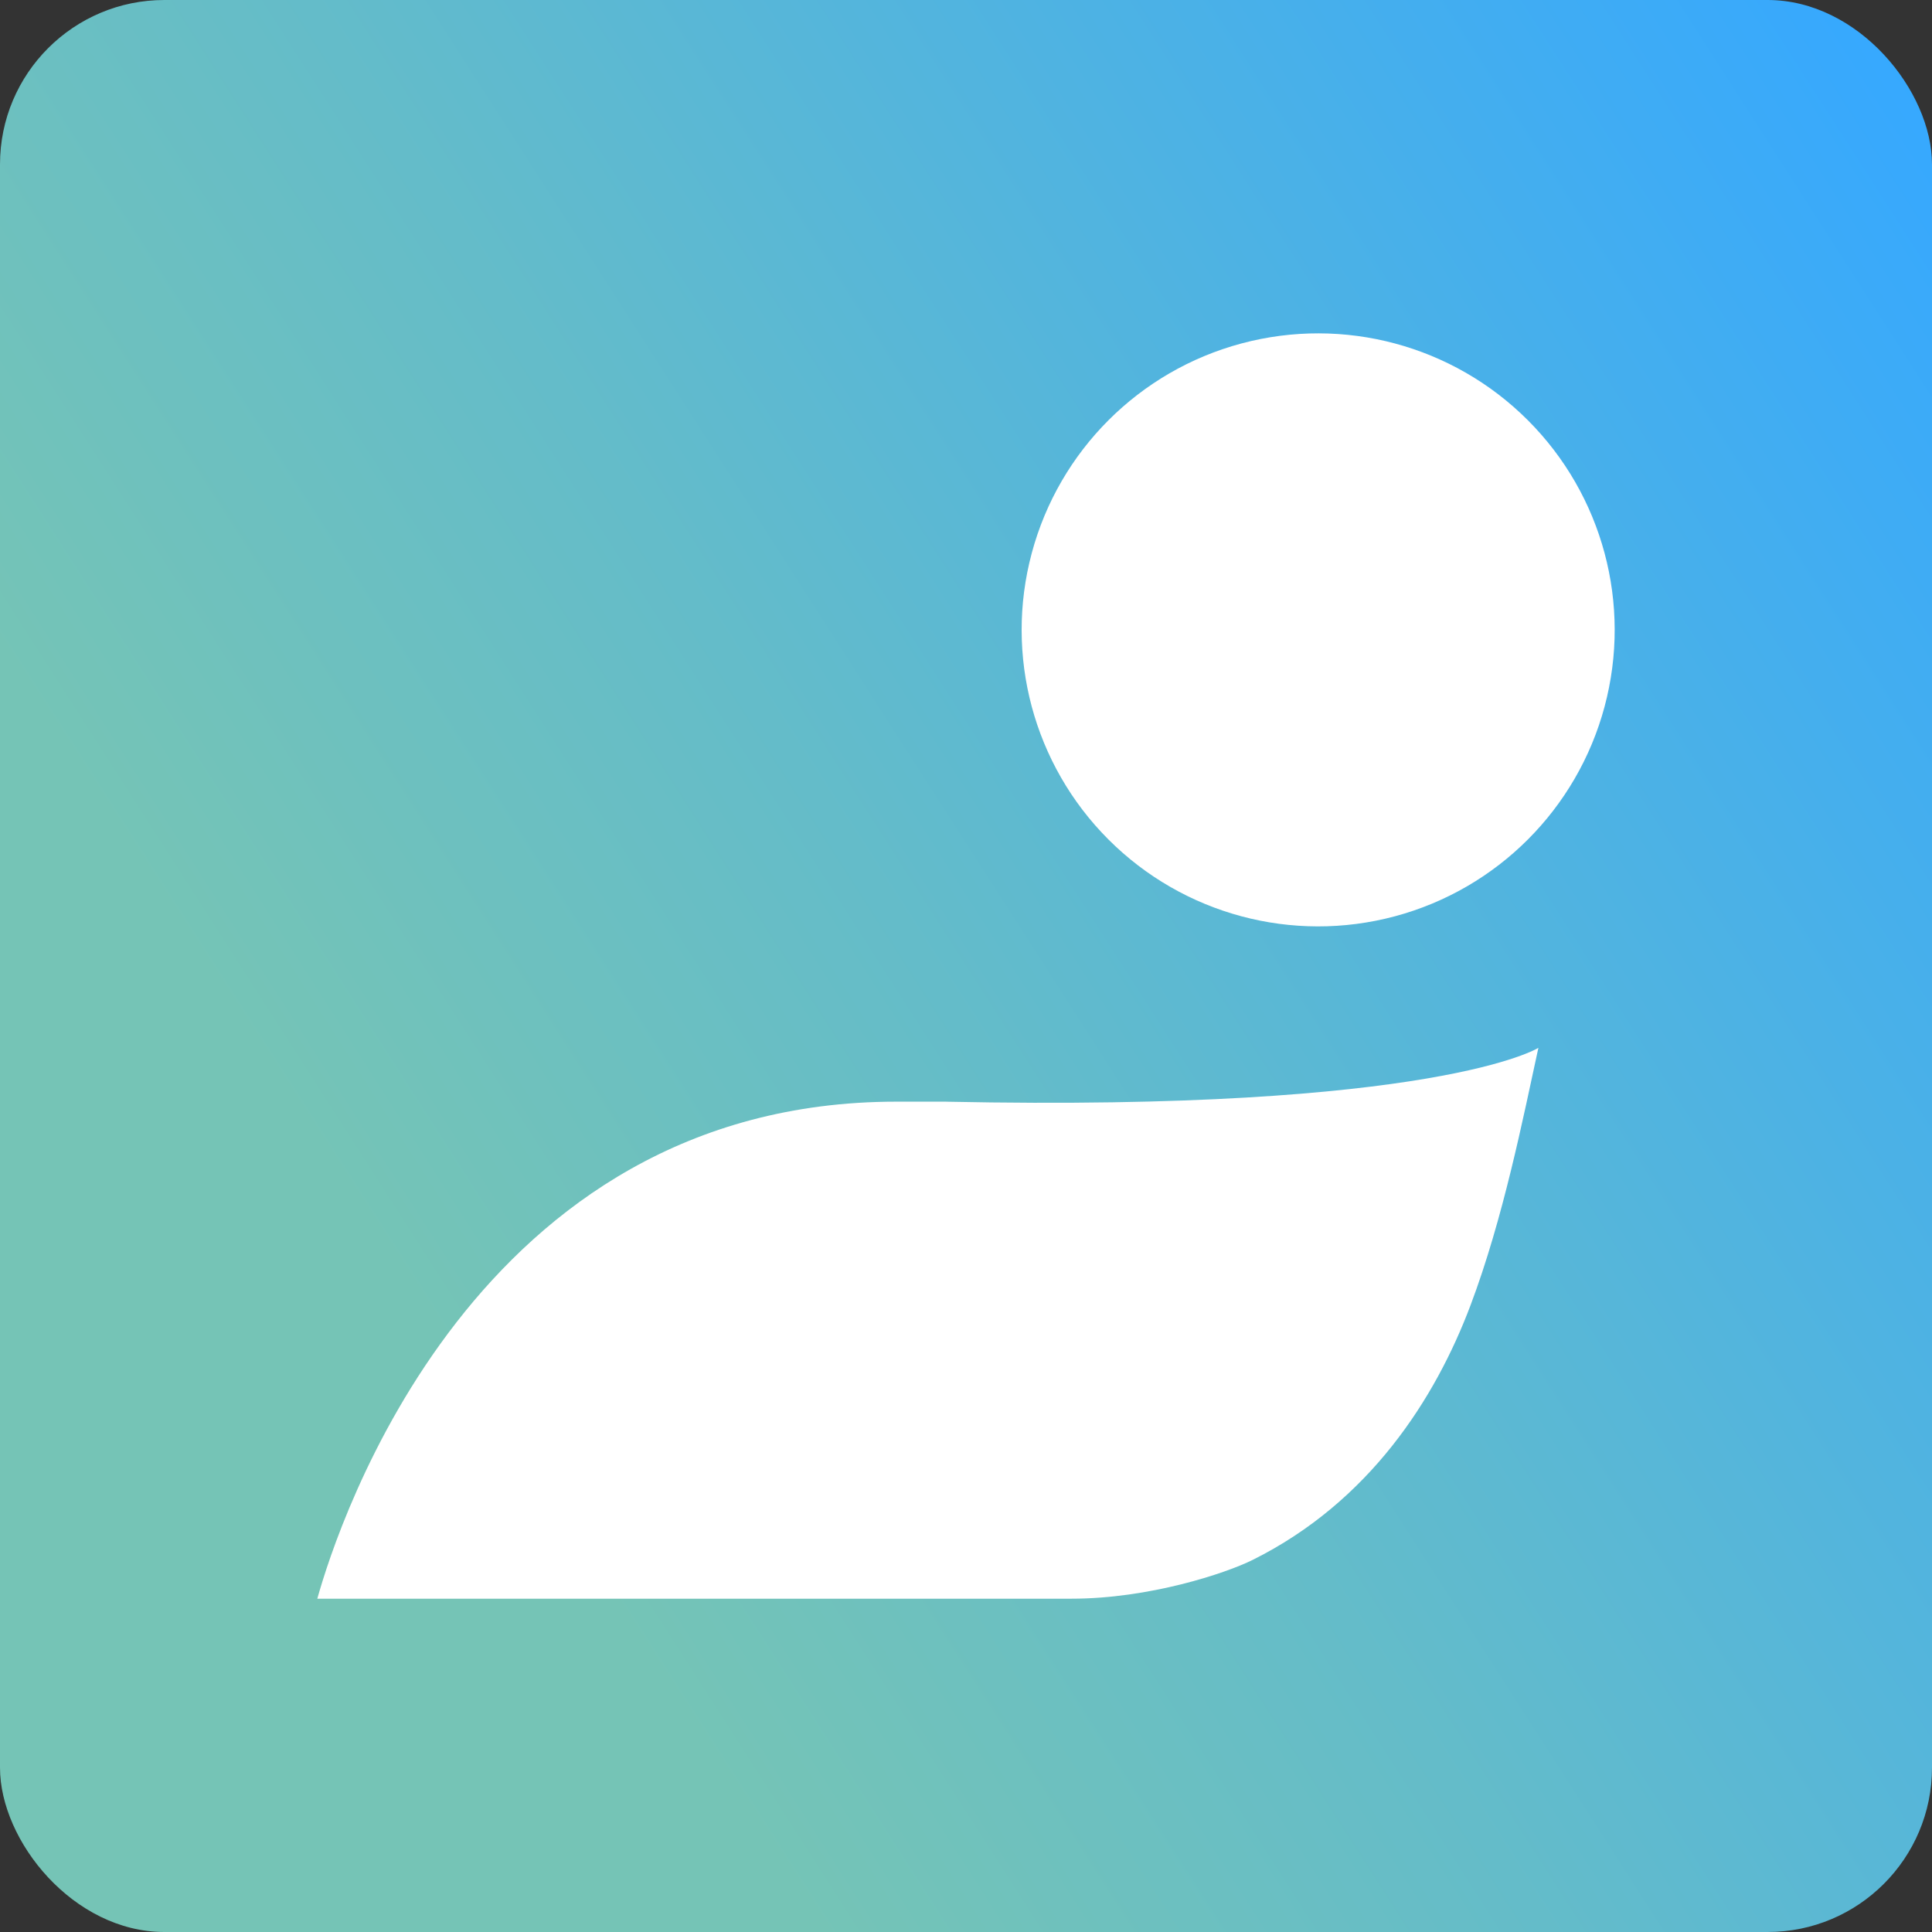
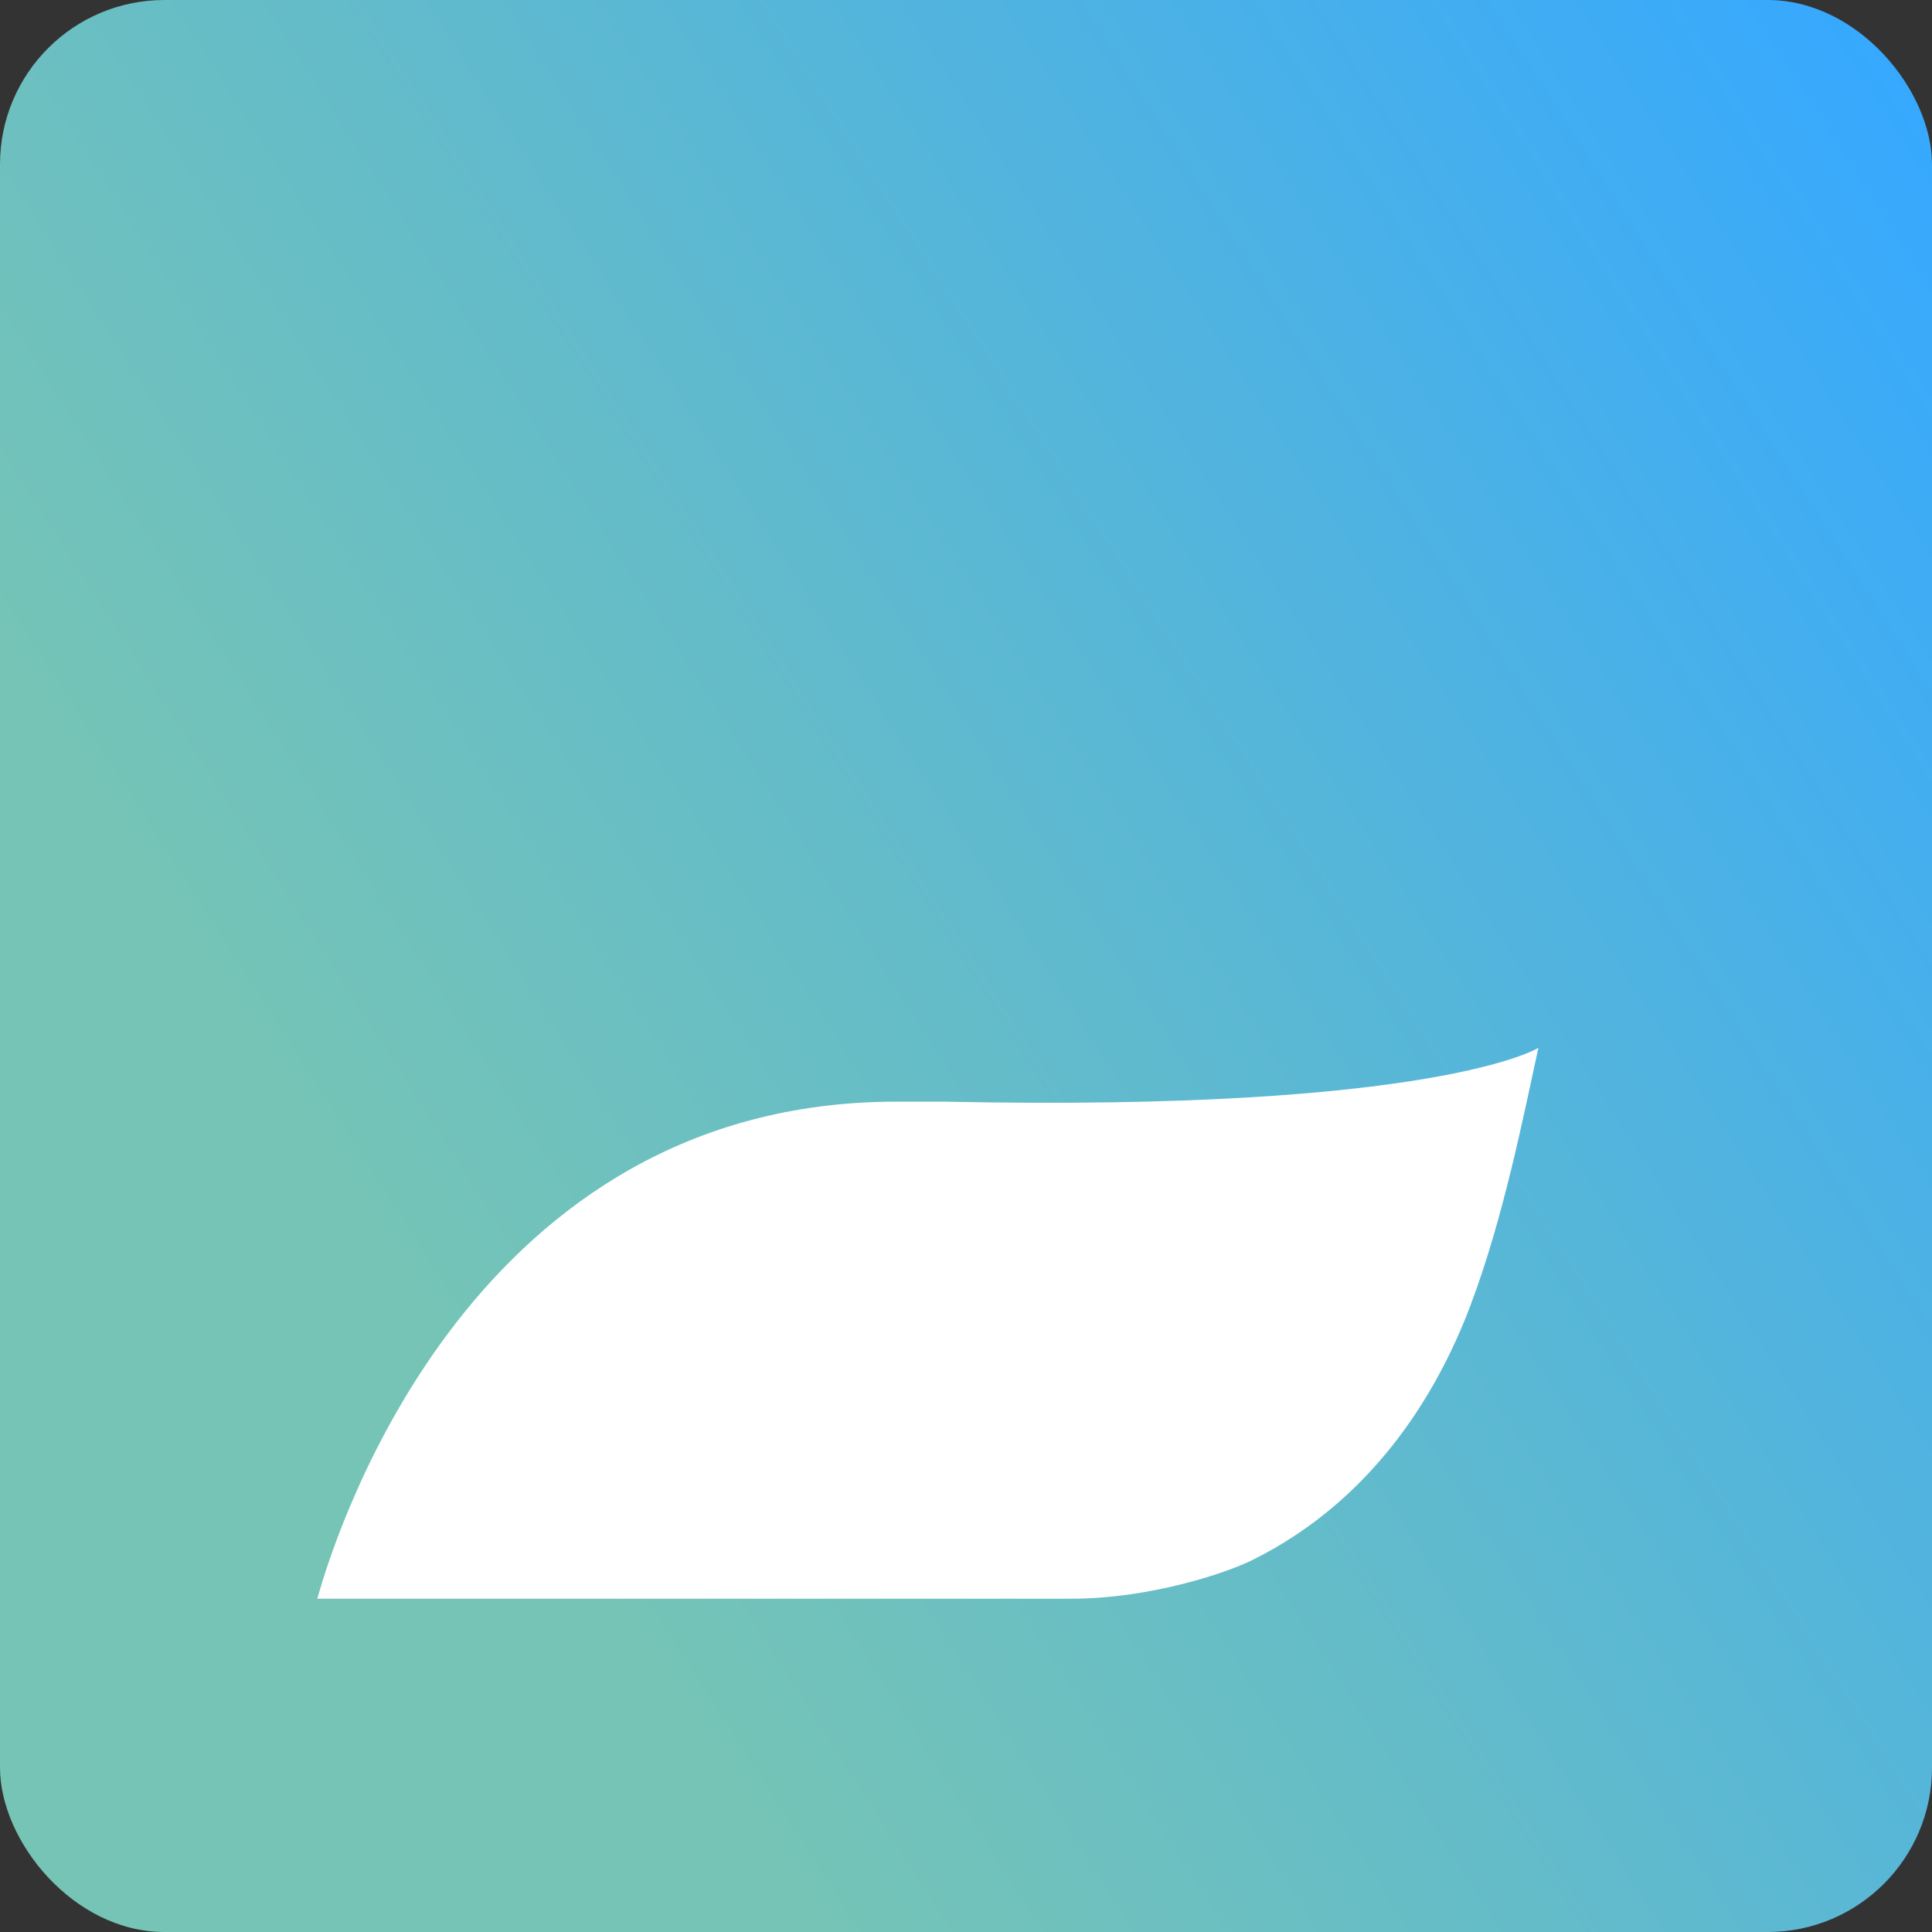
<svg xmlns="http://www.w3.org/2000/svg" id="Ebene_2" data-name="Ebene 2" viewBox="0 0 512 512">
  <rect x="0" y="0" width="512" height="512" fill="#333333" stroke="none" />
  <defs>
    <style>
      .cls-1 {
        fill: #fff;
      }

      .cls-2 {
        fill: url(#Unbenannter_Verlauf_2);
      }
    </style>
    <linearGradient id="Unbenannter_Verlauf_2" data-name="Unbenannter Verlauf 2" x1="111.2" y1="348.88" x2="540.86" y2="73.28" gradientUnits="userSpaceOnUse">
      <stop offset="0" stop-color="#75c4b6" />
      <stop offset=".32" stop-color="#64bcc9" />
      <stop offset=".97" stop-color="#38a9fc" />
      <stop offset="1" stop-color="#36a9ff" />
    </linearGradient>
  </defs>
  <g id="a">
    <rect class="cls-2" width="512" height="512" rx="43.56" ry="43.56" />
    <g>
-       <circle class="cls-1" cx="349.32" cy="166.92" r="78.58" transform="translate(-15.71 295.9) rotate(-45)" />
      <path class="cls-1" d="M250.77,291.95h-13.2c-111.79,0-148,112.05-153.48,131.72h199.89c20.52,0,40.75-6.68,47.99-10.28,30.98-15.43,48.42-42.76,57.72-67.44,8.7-23.05,13.97-49.79,18-68.26,0,0-26.91,16.97-156.91,14.27Z" />
    </g>
  </g>
</svg>